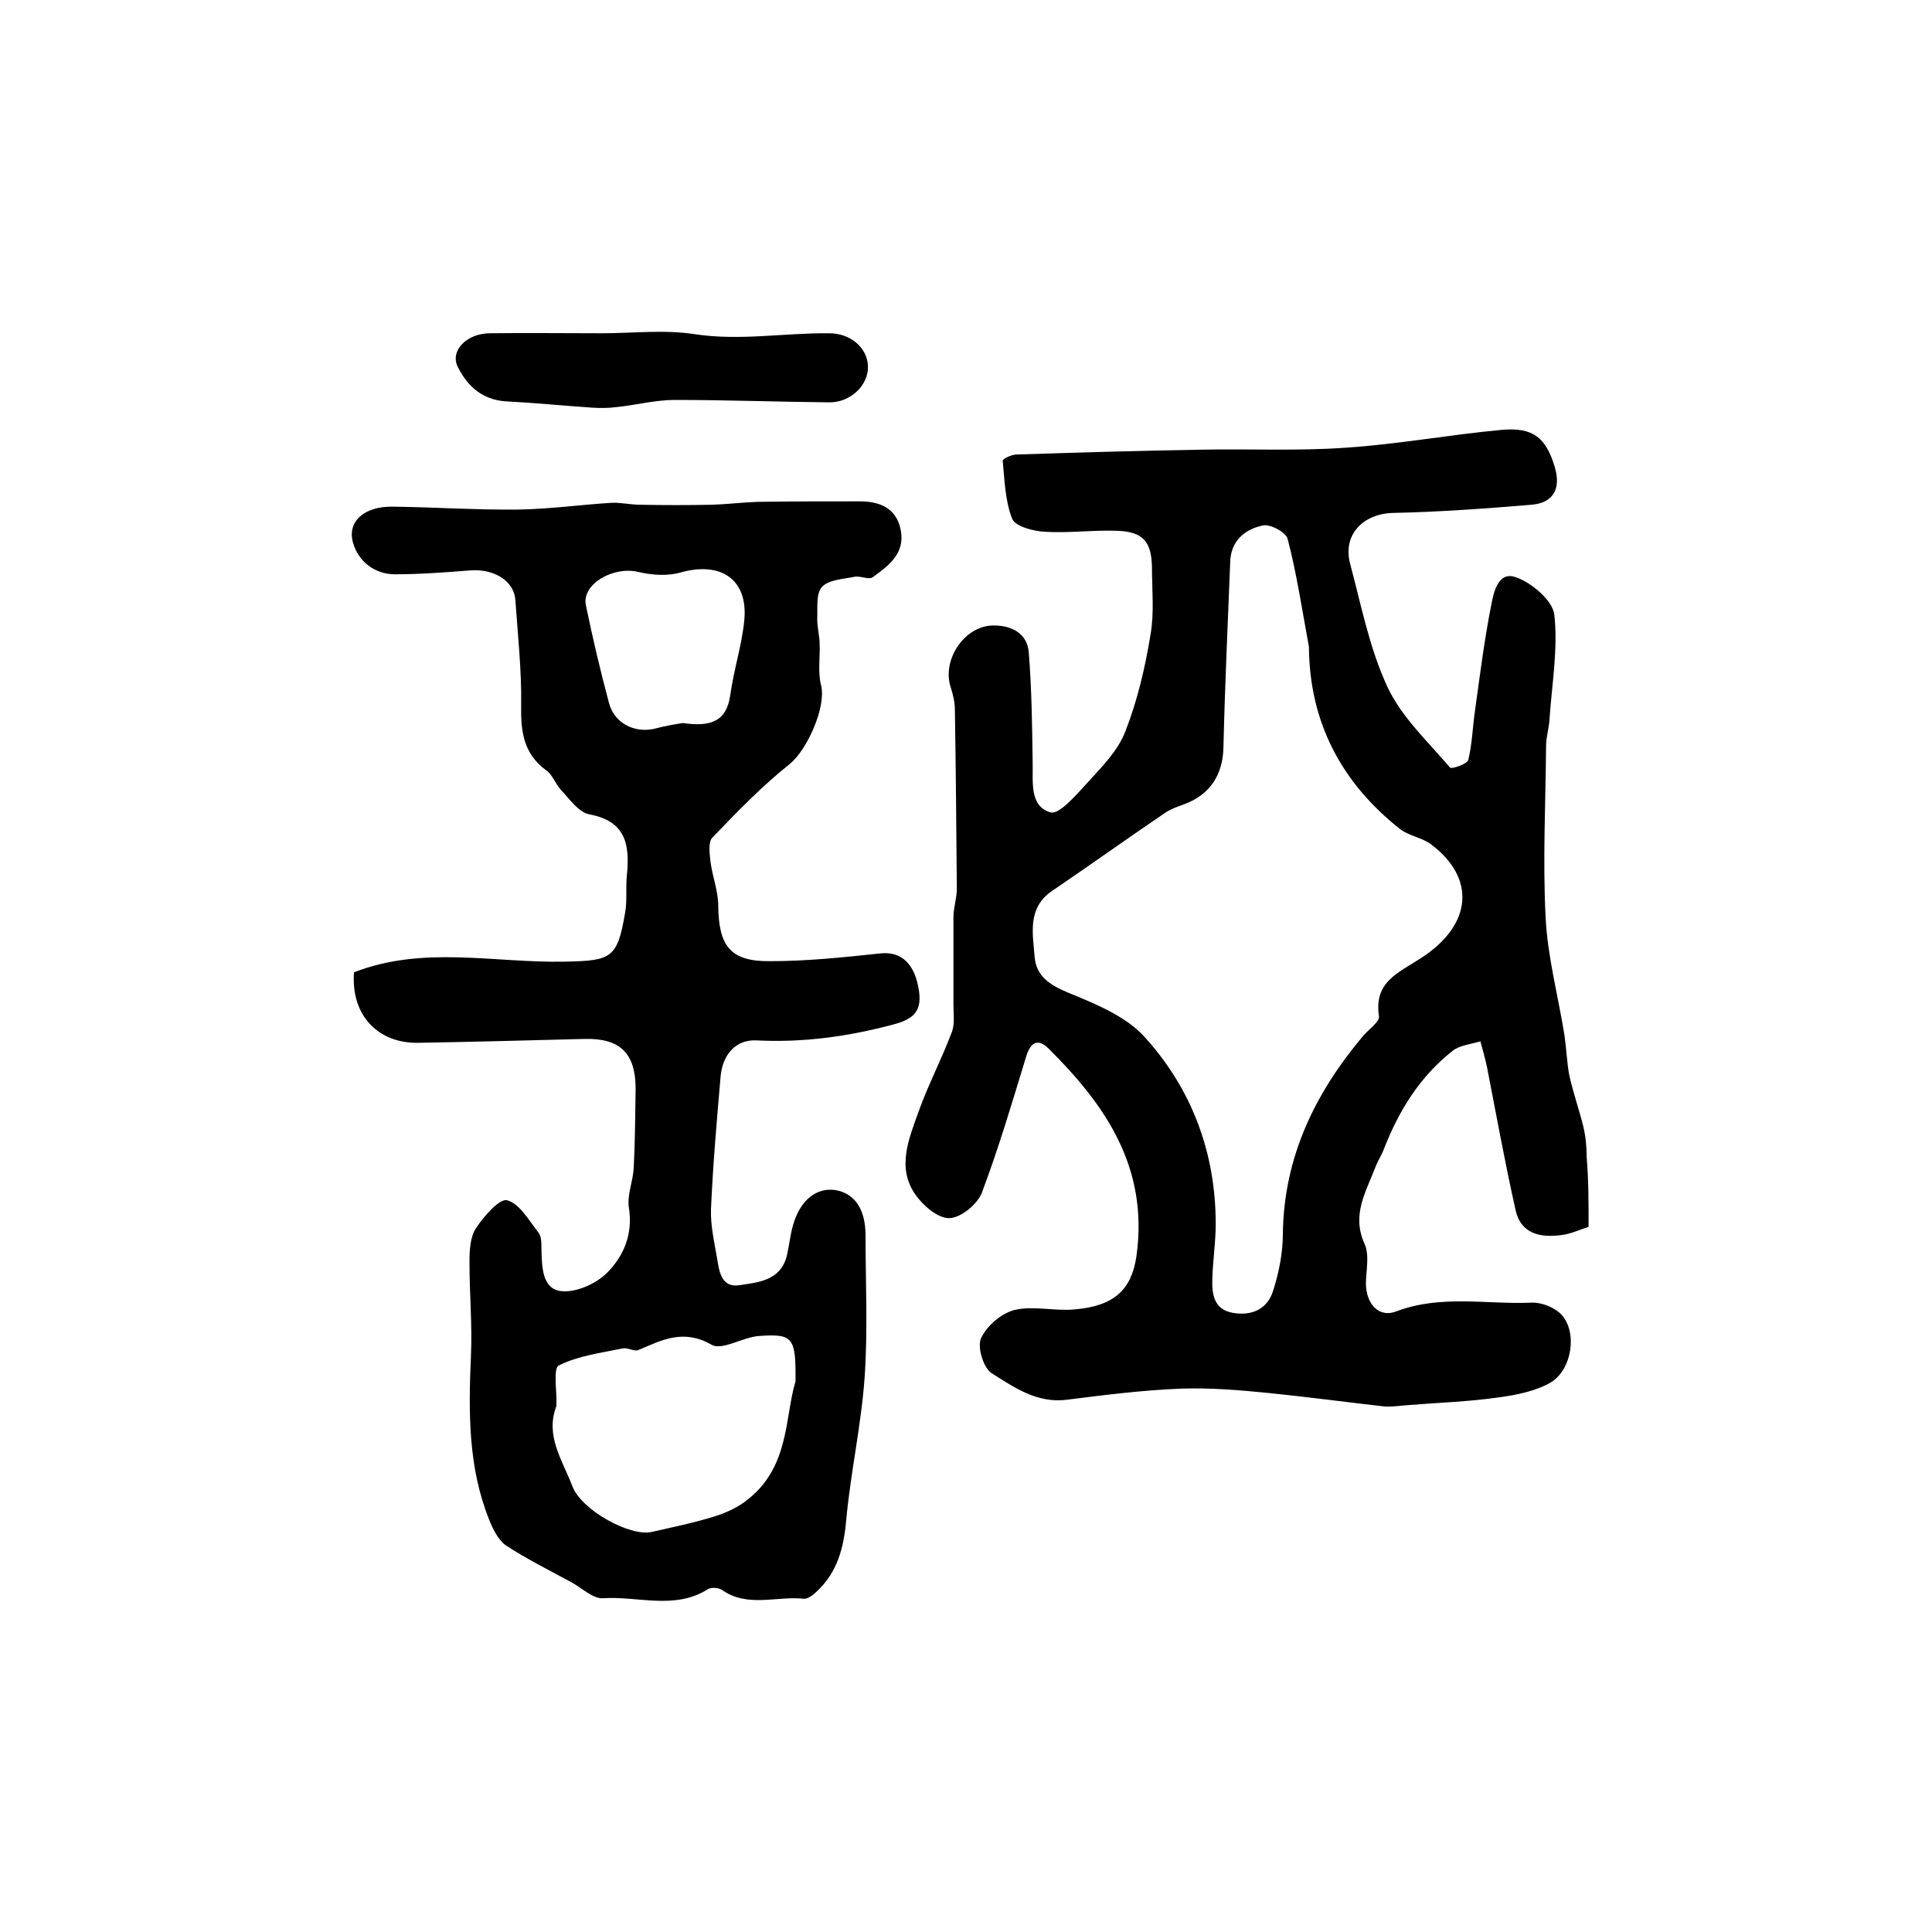
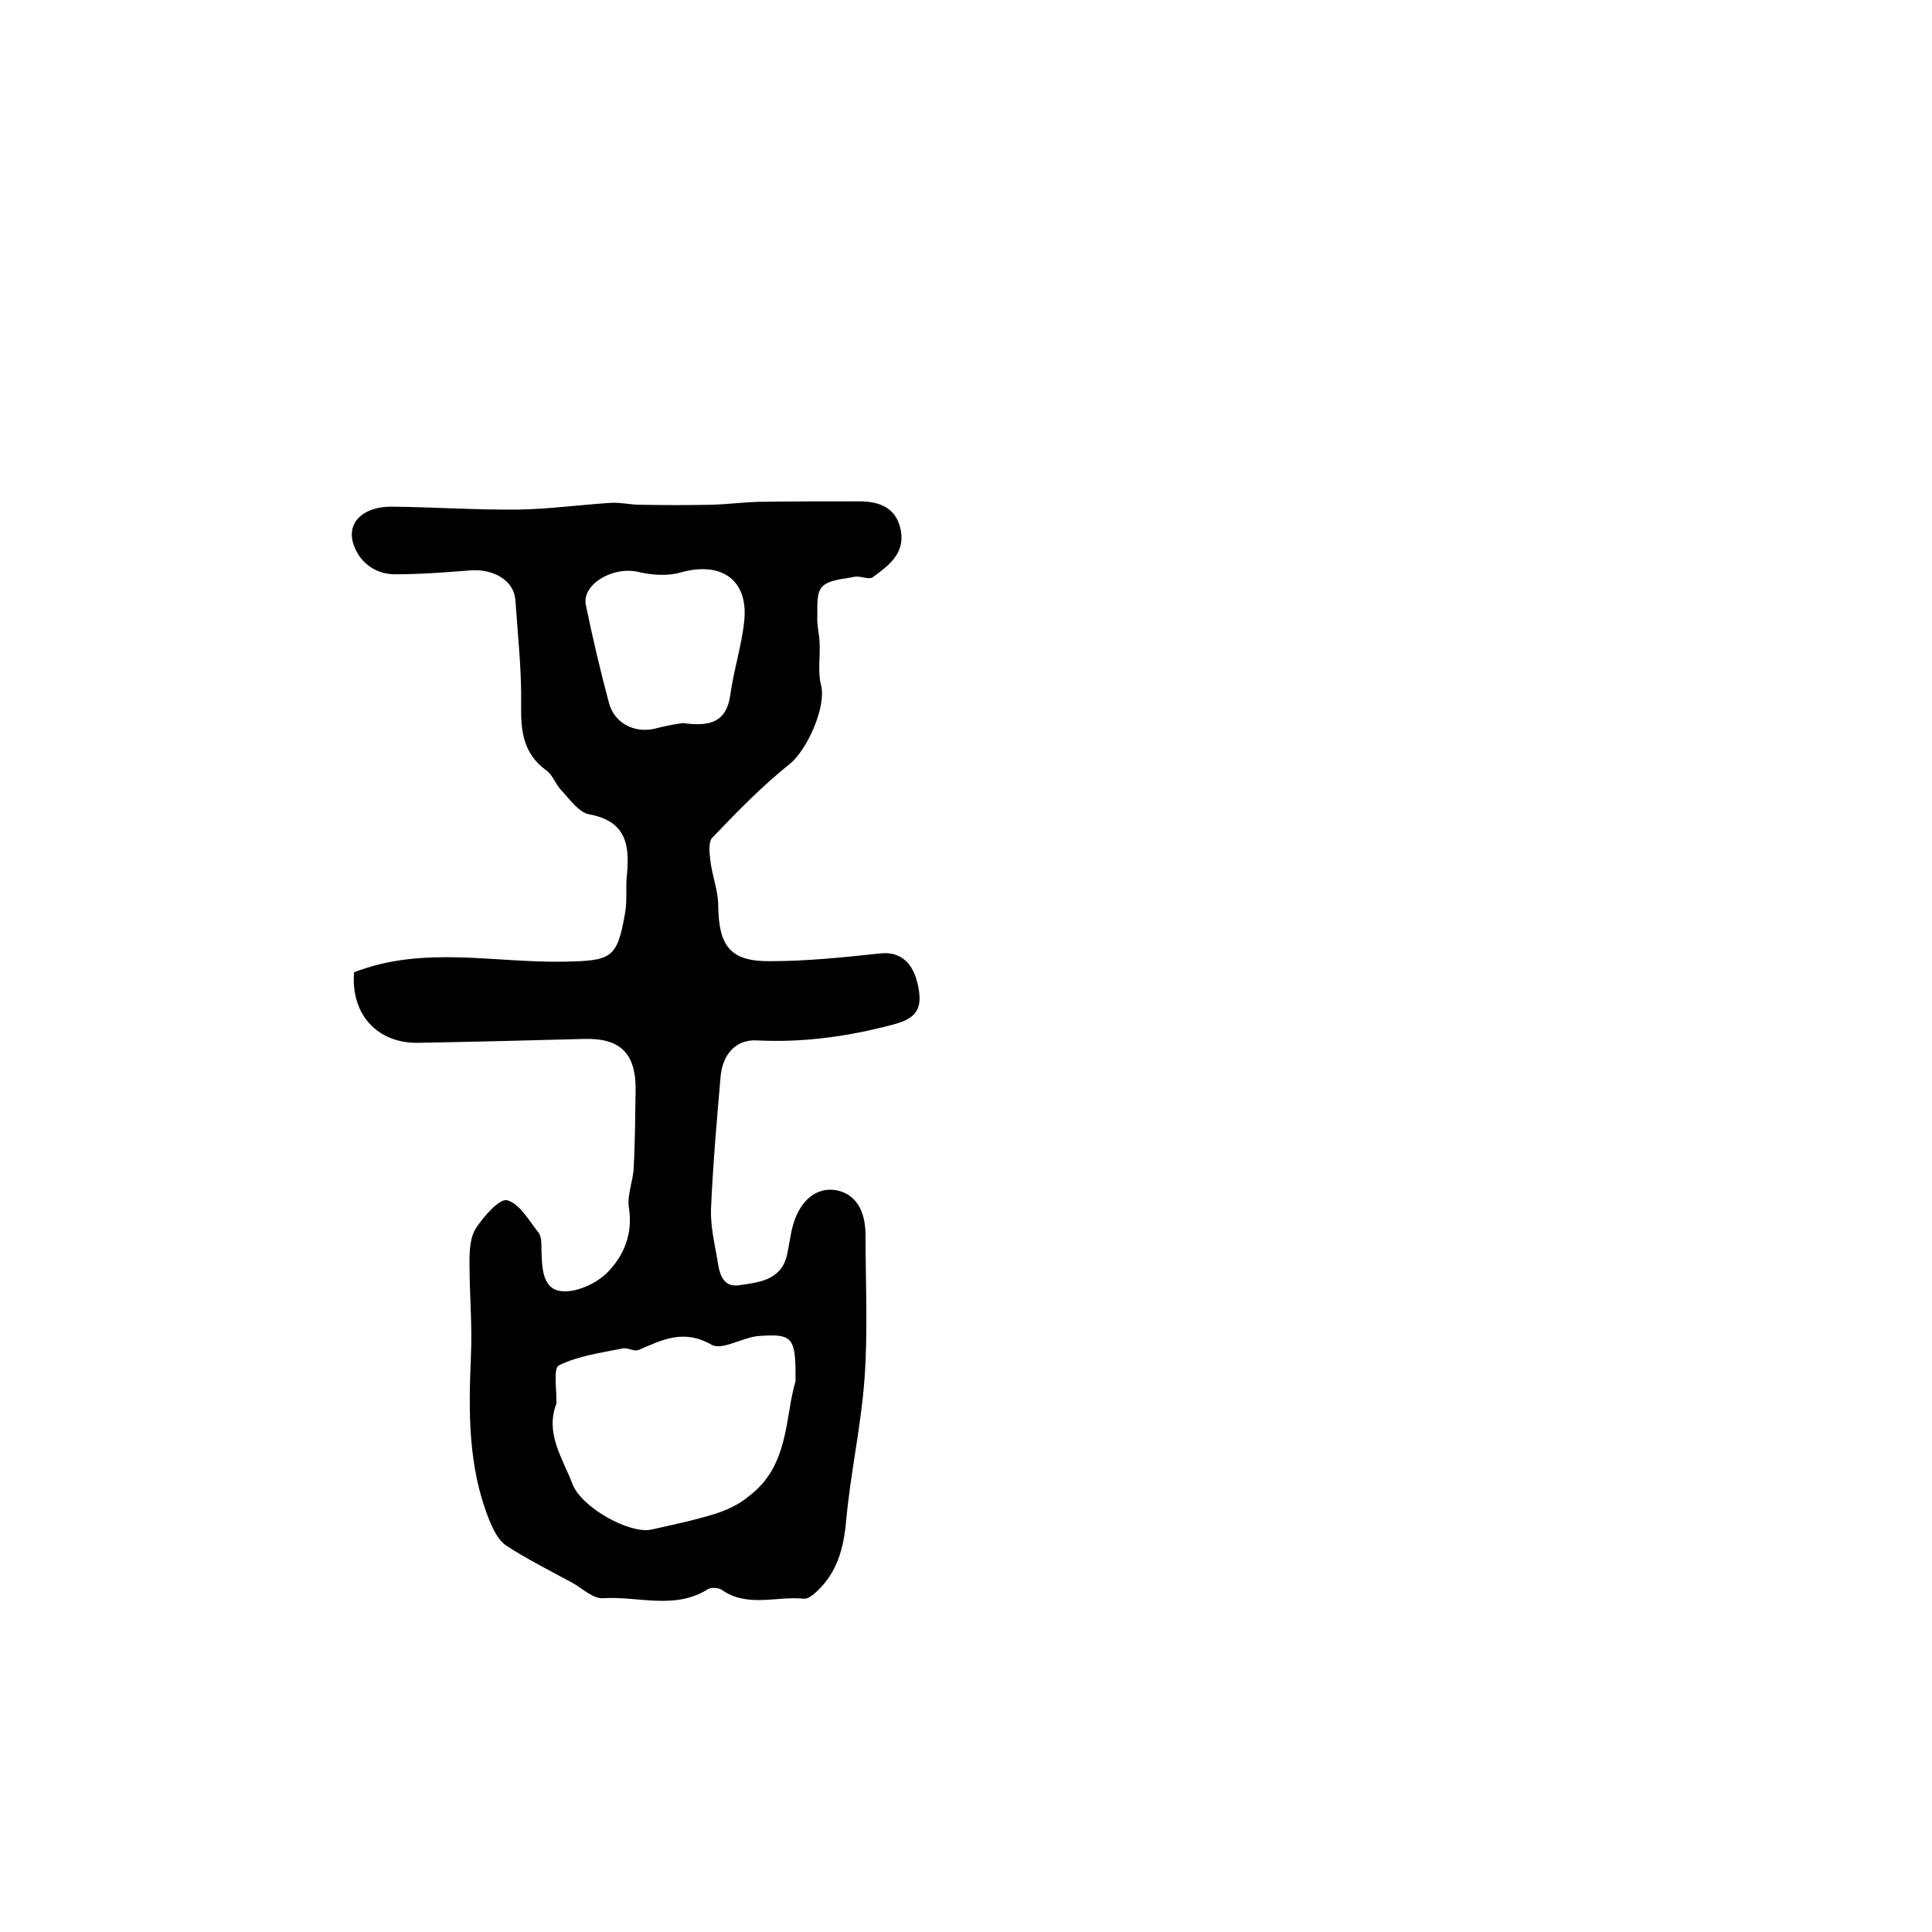
<svg xmlns="http://www.w3.org/2000/svg" version="1.1" id="图层_1" x="0px" y="0px" viewBox="0 0 400 400" style="enable-background:new 0 0 400 400;" xml:space="preserve">
  <style type="text/css">
	.st0{fill:#FFFFFF;}
</style>
  <g>
-     <path d="M328.9,254c-2.1,0.7-3.8,1.5-5.6,1.7c-4.3,0.6-8.4-0.2-9.5-5.1c-2.2-9.8-4-19.7-5.9-29.5c-0.4-1.9-0.9-3.7-1.4-5.5   c-2,0.6-4.3,0.8-5.8,2c-6.7,5.3-11,12.2-14.1,20.1c-0.5,1.4-1.4,2.7-1.9,4.1c-1.9,5-4.9,9.7-2.2,15.7c1.1,2.4,0.3,5.6,0.3,8.4   c0.1,4.2,2.8,7,6.3,5.6c9.3-3.5,18.7-1.4,28-1.8c2.1-0.1,4.8,1,6.2,2.5c3.3,3.6,2.2,11.3-2.2,14c-3.1,1.8-7,2.6-10.7,3.1   c-6.2,0.9-12.5,1.1-18.7,1.6c-1.7,0.1-3.3,0.4-5,0.3c-8-0.9-16.1-2-24.1-2.8c-6-0.6-12-1.1-18-0.9c-7.9,0.3-15.8,1.3-23.7,2.3   c-6.2,0.8-11-2.6-15.6-5.5c-1.7-1.1-3-5.4-2.2-7.2c1.2-2.6,4.2-5.2,7-5.9c3.9-0.9,8.3,0.3,12.4-0.1c8.2-0.7,11.8-4.1,12.8-11.1   c2.5-18.2-6.3-31.1-18.2-42.9c-2.2-2.2-3.7-1.3-4.6,1.5c-2.9,9.5-5.7,19-9.2,28.3c-0.9,2.4-4.3,5.2-6.7,5.3   c-2.4,0.1-5.5-2.6-7.1-4.9c-3.9-5.6-1.3-11.6,0.7-17.2c2-5.6,4.8-10.9,6.9-16.5c0.6-1.7,0.3-3.7,0.3-5.6c0-6,0-12.1,0-18.1   c0-2,0.7-3.9,0.7-5.9c-0.1-12.3-0.2-24.7-0.4-37c0-1.6-0.4-3.3-0.9-4.8c-1.8-5.7,3-12.8,9-12.7c3.6,0,6.9,1.6,7.2,5.6   c0.6,7.6,0.7,15.2,0.8,22.8c0.1,4-0.7,9,3.7,10.3c1.8,0.5,5.3-3.6,7.6-6.1c3-3.3,6.4-6.7,7.9-10.7c2.5-6.4,4.1-13.2,5.2-20   c0.8-4.5,0.3-9.3,0.3-14c-0.1-5.3-1.9-7.3-7.1-7.5c-5-0.2-10,0.5-15,0.2c-2.4-0.1-6.1-1.1-6.8-2.6c-1.5-3.7-1.6-8-2-12.1   c0-0.4,1.8-1.3,2.9-1.3c12.7-0.4,25.5-0.8,38.2-1c9.9-0.2,19.9,0.3,29.8-0.4c10.8-0.7,21.6-2.7,32.4-3.7c6.6-0.6,9.2,1.7,11,7.7   c1.3,4.4-0.2,7.4-4.8,7.8c-9.6,0.8-19.2,1.5-28.8,1.7c-6.1,0.2-10.3,4.5-8.8,10.4c2.3,8.6,4,17.5,7.7,25.5   c2.9,6.3,8.4,11.4,13,16.8c0.3,0.4,3.6-0.7,3.8-1.6c0.8-3.3,0.9-6.9,1.4-10.3c1-7.2,1.9-14.4,3.3-21.5c0.5-2.7,1.4-7.3,5.1-6   c3.3,1.1,7.6,4.8,8,7.7c0.8,7.1-0.5,14.5-1,21.8c-0.1,1.8-0.7,3.6-0.7,5.4c-0.1,11.8-0.7,23.7-0.1,35.5c0.4,8.2,2.6,16.3,3.9,24.4   c0.4,2.8,0.5,5.6,1,8.3c0.8,3.6,2,7,2.9,10.6c0.5,2.1,0.7,4.2,0.7,6.3C328.9,244.3,328.9,248.9,328.9,254z M271,133.9   c-1.4-7.5-2.5-15-4.4-22.3c-0.3-1.4-3.7-3.2-5.2-2.8c-3.7,0.8-6.6,3.2-6.7,7.6c-0.5,12.8-1.1,25.5-1.4,38.3   c-0.1,5.6-2.7,9.8-8.1,11.8c-1.4,0.5-2.8,1-4,1.8c-7.8,5.3-15.5,10.8-23.3,16.1c-5.2,3.5-4.1,8.7-3.7,13.6c0.3,4.1,3.1,5.9,6.9,7.5   c5.6,2.3,11.8,4.8,15.7,9c9.9,10.8,14.9,24.1,14.9,38.9c0,3.8-0.6,7.6-0.7,11.4c-0.1,3.1,0.3,6.3,4.2,7c3.9,0.7,7.2-0.7,8.4-4.6   c1.2-3.8,2-7.8,2-11.7c0.2-15.9,6.6-29.1,16.6-41c1.2-1.4,3.5-3,3.3-4.1c-1.1-7.2,4.1-9,8.8-12.1c10.6-6.9,11.2-16.5,2.1-23.4   c-1.9-1.5-4.7-1.8-6.6-3.3C277.7,162,271.1,149.5,271,133.9z" />
-     <path d="M73.3,201.3c14.4-5.6,29.1-1.9,43.6-2.2c9.6-0.2,10.9-0.6,12.5-10c0.5-2.6,0.1-5.3,0.4-8c0.6-6.2-0.2-11.1-7.8-12.5   c-2.2-0.4-4.1-3.2-5.9-5.1c-1.1-1.2-1.7-3.1-3-4c-4.8-3.5-5.3-8.2-5.2-13.6c0.1-7.2-0.7-14.5-1.2-21.7c-0.3-4-4.5-6.5-9.4-6.1   c-5.1,0.4-10.3,0.8-15.5,0.8c-4.3,0-7.6-2.7-8.7-6.5c-1.3-4.5,2.4-7.6,8.2-7.5c8.7,0.1,17.3,0.7,26,0.6c6.4-0.1,12.9-1,19.3-1.4   c1.9-0.1,3.9,0.4,5.9,0.4c5,0.1,10,0.1,15,0c3.1-0.1,6.3-0.5,9.4-0.6c7-0.1,14-0.1,21-0.1c4.2,0,7.7,1.3,8.6,6   c0.9,4.8-2.5,7.3-5.8,9.7c-0.8,0.6-2.5-0.3-3.7-0.1c-2.4,0.5-5.4,0.6-6.8,2.1c-1.3,1.4-0.9,4.4-1,6.7c0,1.7,0.5,3.5,0.5,5.2   c0.1,2.8-0.4,5.8,0.3,8.5c1.1,4.5-2.9,13.3-6.4,16.2c-5.8,4.6-11,10-16.1,15.3c-0.9,0.9-0.6,3.3-0.4,5c0.4,3.1,1.6,6.1,1.6,9.1   c0.1,8.4,2.5,11.6,10.8,11.5c7.6,0,15.2-0.8,22.7-1.6c4.4-0.5,7.3,2.1,8.1,8c0.5,4-1.2,5.6-5.3,6.7c-9.4,2.5-18.7,3.8-28.4,3.3   c-4.4-0.2-7,3.1-7.4,7.4c-0.8,9.2-1.6,18.4-2,27.6c-0.1,3.4,0.7,6.9,1.3,10.3c0.4,2.6,0.9,5.9,4.5,5.4c3.9-0.6,8.6-0.9,9.9-6.1   c0.5-2.1,0.7-4.3,1.3-6.4c1.5-5.2,4.9-7.8,8.8-7.2c4,0.7,6.2,4,6.2,9.4c0,9.8,0.5,19.7-0.2,29.5c-0.7,9.8-2.9,19.6-3.8,29.4   c-0.5,5.7-1.8,10.8-6.1,14.8c-0.7,0.7-1.9,1.6-2.7,1.5c-5.6-0.6-11.6,1.9-16.9-1.8c-0.7-0.5-2.2-0.6-2.9-0.2   c-6.9,4.4-14.6,1.4-21.8,1.9c-2,0.1-4.2-2-6.3-3.2c-4.6-2.5-9.4-4.9-13.7-7.7c-1.6-1.1-2.7-3.3-3.5-5.3   c-4.4-10.9-4.3-22.3-3.8-33.9c0.3-6.4-0.3-12.9-0.3-19.4c0-2.4,0.1-5.3,1.4-7.2c1.6-2.4,4.8-6.1,6.4-5.7c2.6,0.7,4.5,4.2,6.5,6.7   c0.6,0.8,0.6,2.2,0.6,3.4c0.1,3.6,0.1,8.2,4,8.7c3.1,0.4,7.3-1.5,9.6-3.8c3.4-3.4,5.4-8,4.5-13.5c-0.4-2.6,0.9-5.5,1-8.3   c0.3-5.4,0.3-10.9,0.4-16.3c0-7.4-3.3-10.5-10.6-10.3c-11.4,0.3-22.9,0.6-34.3,0.8C78.2,216.1,72.6,210.1,73.3,201.3z M164.7,286   c0.1-9.1-0.5-9.9-7.5-9.4c-3.4,0.2-7.7,3.1-9.9,1.8c-5.8-3.3-10.2-1-15.1,1.1c-0.9,0.4-2.3-0.6-3.4-0.3c-4.4,0.9-9.1,1.5-13.1,3.5   c-1.2,0.6-0.4,5.2-0.5,7.9c0,0.2,0,0.4,0,0.5c-2.4,6.2,1.3,11.3,3.3,16.6c1.9,5,11.9,10.4,16.3,9.5c4.4-1,8.8-1.9,13-3.2   c2.6-0.8,5.2-2,7.2-3.7C163.5,303.5,162.5,293.2,164.7,286z M141.4,149.7c5.6,0.8,9-0.2,9.8-5.8c0.7-5.2,2.4-10.3,2.9-15.5   c0.8-8.4-4.8-12.2-13.1-9.9c-2.7,0.8-6,0.6-8.9-0.1c-5.1-1.2-11.7,2.5-10.8,6.9c1.4,6.8,3,13.6,4.8,20.3c1.1,4.1,5.2,6.2,9.3,5.3   C137.7,150.3,139.9,149.9,141.4,149.7z" />
-     <path d="M124.5,69c6.5,0,13.1-0.8,19.4,0.2c9.4,1.4,18.5-0.3,27.8-0.2c4.3,0,7.8,2.9,8,6.7c0.2,4-3.6,7.7-8.1,7.6   c-10.6-0.1-21.3-0.5-31.9-0.5c-4.1,0-8.1,1.1-12.2,1.5c-1.6,0.2-3.3,0.2-4.9,0.1c-5.9-0.4-11.9-1-17.8-1.3c-4.9-0.3-8-3.1-10-7.1   c-1.7-3.3,1.7-6.9,6.5-7C108.9,68.9,116.7,69,124.5,69z" />
+     <path d="M73.3,201.3c14.4-5.6,29.1-1.9,43.6-2.2c9.6-0.2,10.9-0.6,12.5-10c0.5-2.6,0.1-5.3,0.4-8c0.6-6.2-0.2-11.1-7.8-12.5   c-2.2-0.4-4.1-3.2-5.9-5.1c-1.1-1.2-1.7-3.1-3-4c-4.8-3.5-5.3-8.2-5.2-13.6c0.1-7.2-0.7-14.5-1.2-21.7c-0.3-4-4.5-6.5-9.4-6.1   c-5.1,0.4-10.3,0.8-15.5,0.8c-4.3,0-7.6-2.7-8.7-6.5c-1.3-4.5,2.4-7.6,8.2-7.5c8.7,0.1,17.3,0.7,26,0.6c6.4-0.1,12.9-1,19.3-1.4   c1.9-0.1,3.9,0.4,5.9,0.4c5,0.1,10,0.1,15,0c3.1-0.1,6.3-0.5,9.4-0.6c7-0.1,14-0.1,21-0.1c4.2,0,7.7,1.3,8.6,6   c0.9,4.8-2.5,7.3-5.8,9.7c-0.8,0.6-2.5-0.3-3.7-0.1c-2.4,0.5-5.4,0.6-6.8,2.1c-1.3,1.4-0.9,4.4-1,6.7c0,1.7,0.5,3.5,0.5,5.2   c0.1,2.8-0.4,5.8,0.3,8.5c1.1,4.5-2.9,13.3-6.4,16.2c-5.8,4.6-11,10-16.1,15.3c-0.9,0.9-0.6,3.3-0.4,5c0.4,3.1,1.6,6.1,1.6,9.1   c0.1,8.4,2.5,11.6,10.8,11.5c7.6,0,15.2-0.8,22.7-1.6c4.4-0.5,7.3,2.1,8.1,8c0.5,4-1.2,5.6-5.3,6.7c-9.4,2.5-18.7,3.8-28.4,3.3   c-4.4-0.2-7,3.1-7.4,7.4c-0.8,9.2-1.6,18.4-2,27.6c-0.1,3.4,0.7,6.9,1.3,10.3c0.4,2.6,0.9,5.9,4.5,5.4c3.9-0.6,8.6-0.9,9.9-6.1   c0.5-2.1,0.7-4.3,1.3-6.4c1.5-5.2,4.9-7.8,8.8-7.2c4,0.7,6.2,4,6.2,9.4c0,9.8,0.5,19.7-0.2,29.5c-0.7,9.8-2.9,19.6-3.8,29.4   c-0.5,5.7-1.8,10.8-6.1,14.8c-0.7,0.7-1.9,1.6-2.7,1.5c-5.6-0.6-11.6,1.9-16.9-1.8c-0.7-0.5-2.2-0.6-2.9-0.2   c-6.9,4.4-14.6,1.4-21.8,1.9c-2,0.1-4.2-2-6.3-3.2c-4.6-2.5-9.4-4.9-13.7-7.7c-1.6-1.1-2.7-3.3-3.5-5.3   c-4.4-10.9-4.3-22.3-3.8-33.9c0.3-6.4-0.3-12.9-0.3-19.4c0-2.4,0.1-5.3,1.4-7.2c1.6-2.4,4.8-6.1,6.4-5.7c2.6,0.7,4.5,4.2,6.5,6.7   c0.6,0.8,0.6,2.2,0.6,3.4c0.1,3.6,0.1,8.2,4,8.7c3.1,0.4,7.3-1.5,9.6-3.8c3.4-3.4,5.4-8,4.5-13.5c-0.4-2.6,0.9-5.5,1-8.3   c0.3-5.4,0.3-10.9,0.4-16.3c0-7.4-3.3-10.5-10.6-10.3c-11.4,0.3-22.9,0.6-34.3,0.8C78.2,216.1,72.6,210.1,73.3,201.3z M164.7,286   c0.1-9.1-0.5-9.9-7.5-9.4c-3.4,0.2-7.7,3.1-9.9,1.8c-5.8-3.3-10.2-1-15.1,1.1c-0.9,0.4-2.3-0.6-3.4-0.3c-4.4,0.9-9.1,1.5-13.1,3.5   c-1.2,0.6-0.4,5.2-0.5,7.9c-2.4,6.2,1.3,11.3,3.3,16.6c1.9,5,11.9,10.4,16.3,9.5c4.4-1,8.8-1.9,13-3.2   c2.6-0.8,5.2-2,7.2-3.7C163.5,303.5,162.5,293.2,164.7,286z M141.4,149.7c5.6,0.8,9-0.2,9.8-5.8c0.7-5.2,2.4-10.3,2.9-15.5   c0.8-8.4-4.8-12.2-13.1-9.9c-2.7,0.8-6,0.6-8.9-0.1c-5.1-1.2-11.7,2.5-10.8,6.9c1.4,6.8,3,13.6,4.8,20.3c1.1,4.1,5.2,6.2,9.3,5.3   C137.7,150.3,139.9,149.9,141.4,149.7z" />
  </g>
</svg>